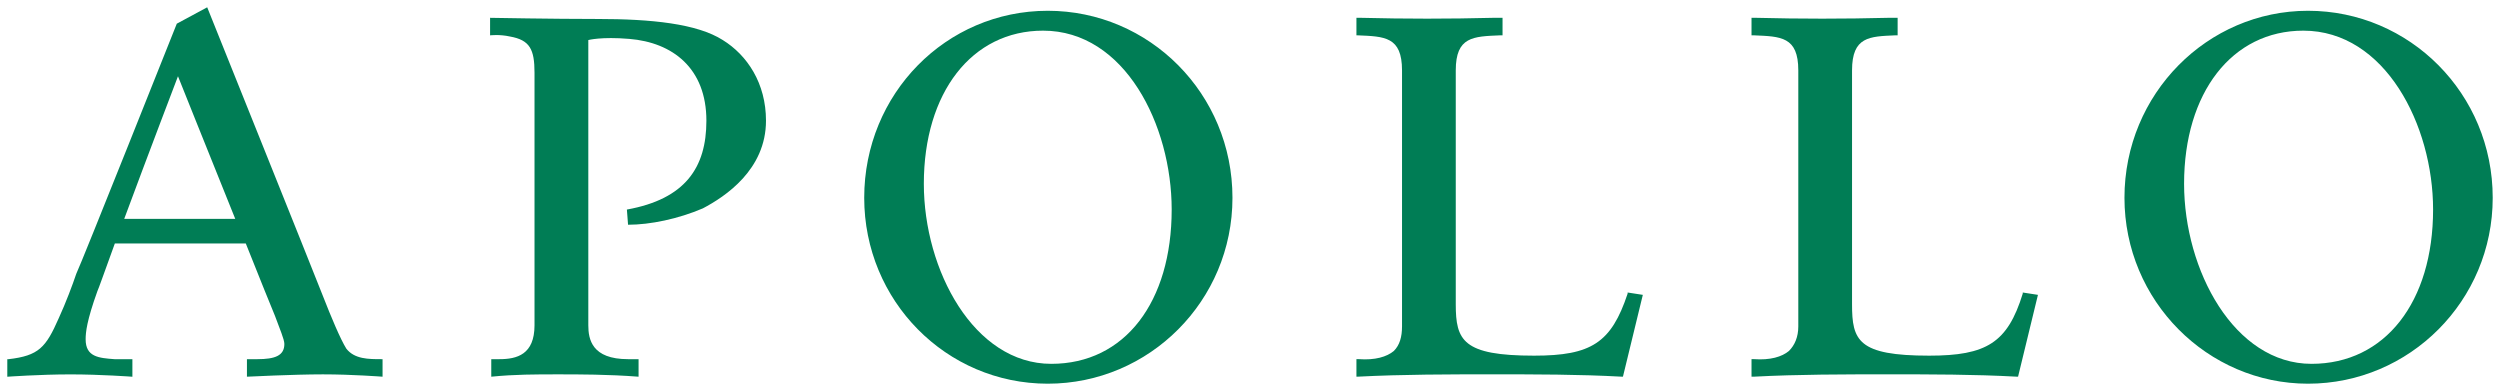
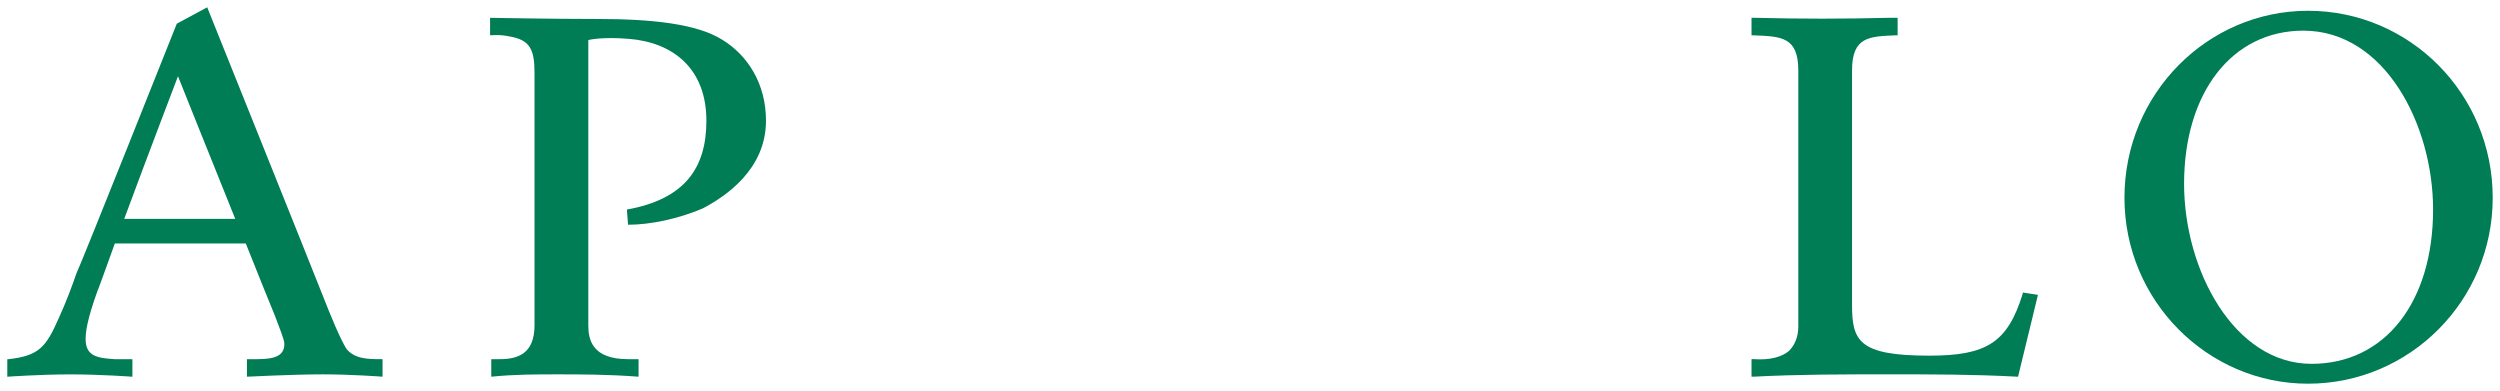
<svg xmlns="http://www.w3.org/2000/svg" width="342.16" height="53.52" viewBox="0 0 90.53 14.16" id="svg3476">
  <defs id="defs3470" />
  <g id="layer1" transform="translate(32.527,-141.489)">
    <g transform="translate(-544.317,-373.142)" id="g3423" style="fill:#007d55;fill-opacity:1">
-       <path d="m 549.858,527.806 c -2.794,0 -4.614,-3.387 -4.614,-6.519 0,-3.302 1.736,-5.546 4.318,-5.546 2.963,0 4.657,3.429 4.657,6.477 0,3.344 -1.693,5.588 -4.36,5.588 z m -0.127,-12.785 c -3.683,0 -6.646,3.006 -6.646,6.773 0,3.725 2.963,6.731 6.646,6.731 3.683,0 6.689,-3.006 6.689,-6.731 0,-3.768 -3.006,-6.773 -6.689,-6.773 z" style="fill:#007d55;fill-opacity:1;fill-rule:nonzero;stroke:none;stroke-width:0.265" id="path3168" />
      <path d="m 516.288,522.557 c 0.847,-2.286 1.947,-5.165 1.947,-5.165 0,0 1.101,2.752 2.074,5.165 z m 9.313,5.08 c -0.466,0 -0.974,0 -1.27,-0.381 -0.212,-0.339 -0.55,-1.143 -0.847,-1.905 -0.296,-0.762 -4.191,-10.456 -4.191,-10.456 l -1.101,0.593 c 0,0 -3.471,8.721 -3.641,9.059 -0.127,0.381 -0.381,1.058 -0.635,1.609 -0.466,1.058 -0.72,1.355 -1.82,1.482 h -0.042 v 0.635 c 0,0 1.185,-0.085 2.286,-0.085 1.101,0 2.244,0.085 2.244,0.085 v -0.635 h -0.635 c -0.593,-0.042 -1.058,-0.085 -1.058,-0.72 0,-0.254 0.042,-0.677 0.423,-1.736 0.042,-0.085 0.296,-0.804 0.635,-1.736 h 4.741 c 0.508,1.27 0.931,2.328 1.058,2.625 0.169,0.466 0.339,0.847 0.339,1.016 0,0.423 -0.339,0.55 -0.974,0.55 h -0.381 v 0.635 c 0,0 1.693,-0.085 2.752,-0.085 1.058,0 2.159,0.085 2.159,0.085 v -0.635 z" style="fill:#007d55;fill-opacity:1;fill-rule:nonzero;stroke:none;stroke-width:0.265" id="path3172" />
-       <path d="m 570.729,525.266 c -0.593,1.778 -1.312,2.244 -3.387,2.244 -2.582,0 -2.836,-0.55 -2.836,-1.863 v -8.467 c 0,-1.228 0.635,-1.228 1.609,-1.27 h 0.085 v -0.635 h -0.296 c -1.693,0.042 -3.175,0.042 -4.868,0 h -0.127 v 0.635 h 0.042 c 0.974,0.042 1.609,0.042 1.609,1.27 v 9.271 c 0,0.381 -0.085,0.677 -0.296,0.889 -0.254,0.212 -0.677,0.339 -1.27,0.296 h -0.085 v 0.635 h 0.042 c 1.651,-0.085 3.302,-0.085 4.868,-0.085 1.609,0 3.133,0 4.699,0.085 h 0.042 l 0.72,-2.963 -0.55,-0.085 z" style="fill:#007d55;fill-opacity:1;fill-rule:nonzero;stroke:none;stroke-width:0.265" id="path3176" />
      <path d="m 585.037,525.266 c -0.55,1.778 -1.312,2.244 -3.387,2.244 -2.582,0 -2.794,-0.55 -2.794,-1.863 v -8.467 c 0,-1.228 0.635,-1.228 1.566,-1.27 h 0.085 v -0.635 h -0.296 c -1.693,0.042 -3.175,0.042 -4.868,0 h -0.127 v 0.635 h 0.085 c 0.974,0.042 1.609,0.042 1.609,1.27 v 9.271 c 0,0.381 -0.127,0.677 -0.339,0.889 -0.254,0.212 -0.677,0.339 -1.27,0.296 h -0.085 v 0.635 h 0.085 c 1.609,-0.085 3.26,-0.085 4.868,-0.085 1.566,0 3.09,0 4.657,0.085 h 0.042 l 0.72,-2.963 -0.55,-0.085 z" style="fill:#007d55;fill-opacity:1;fill-rule:nonzero;stroke:none;stroke-width:0.265" id="path3180" />
      <path d="m 595.494,527.806 c -2.794,0 -4.614,-3.387 -4.614,-6.519 0,-3.302 1.736,-5.546 4.318,-5.546 2.963,0 4.699,3.429 4.699,6.477 0,3.344 -1.736,5.588 -4.403,5.588 z m -0.127,-12.785 c -3.641,0 -6.646,3.006 -6.646,6.773 0,3.725 3.006,6.731 6.646,6.731 3.683,0 6.689,-3.006 6.689,-6.731 0,-3.768 -3.006,-6.773 -6.689,-6.773 z" style="fill:#007d55;fill-opacity:1;fill-rule:nonzero;stroke:none;stroke-width:0.265" id="path3184" />
      <path d="m 533.094,526.409 c 0,0.508 0.127,1.228 1.439,1.228 0.296,0 0.381,0 0.381,0 v 0.635 c -1.101,-0.085 -2.159,-0.085 -2.921,-0.085 -0.804,0 -1.566,0 -2.413,0.085 v -0.635 c 0,0 0.169,0 0.296,0 0.635,0 1.27,-0.169 1.27,-1.228 v -9.144 c 0,-0.847 -0.169,-1.185 -0.889,-1.312 -0.381,-0.085 -0.72,-0.042 -0.72,-0.042 v -0.635 c 0,0 2.286,0.042 3.895,0.042 1.947,0 3.598,0.169 4.53,0.762 0.889,0.55 1.566,1.566 1.566,2.921 0,1.778 -1.482,2.752 -2.286,3.175 -0.889,0.381 -1.905,0.593 -2.709,0.593 l -0.042,-0.55 c 2.117,-0.381 2.879,-1.524 2.879,-3.217 0,-1.905 -1.228,-2.836 -2.794,-2.963 -1.016,-0.085 -1.482,0.042 -1.482,0.042 z" style="fill:#007d55;fill-opacity:1;fill-rule:nonzero;stroke:none;stroke-width:0.265" id="path3188" />
    </g>
  </g>
</svg>